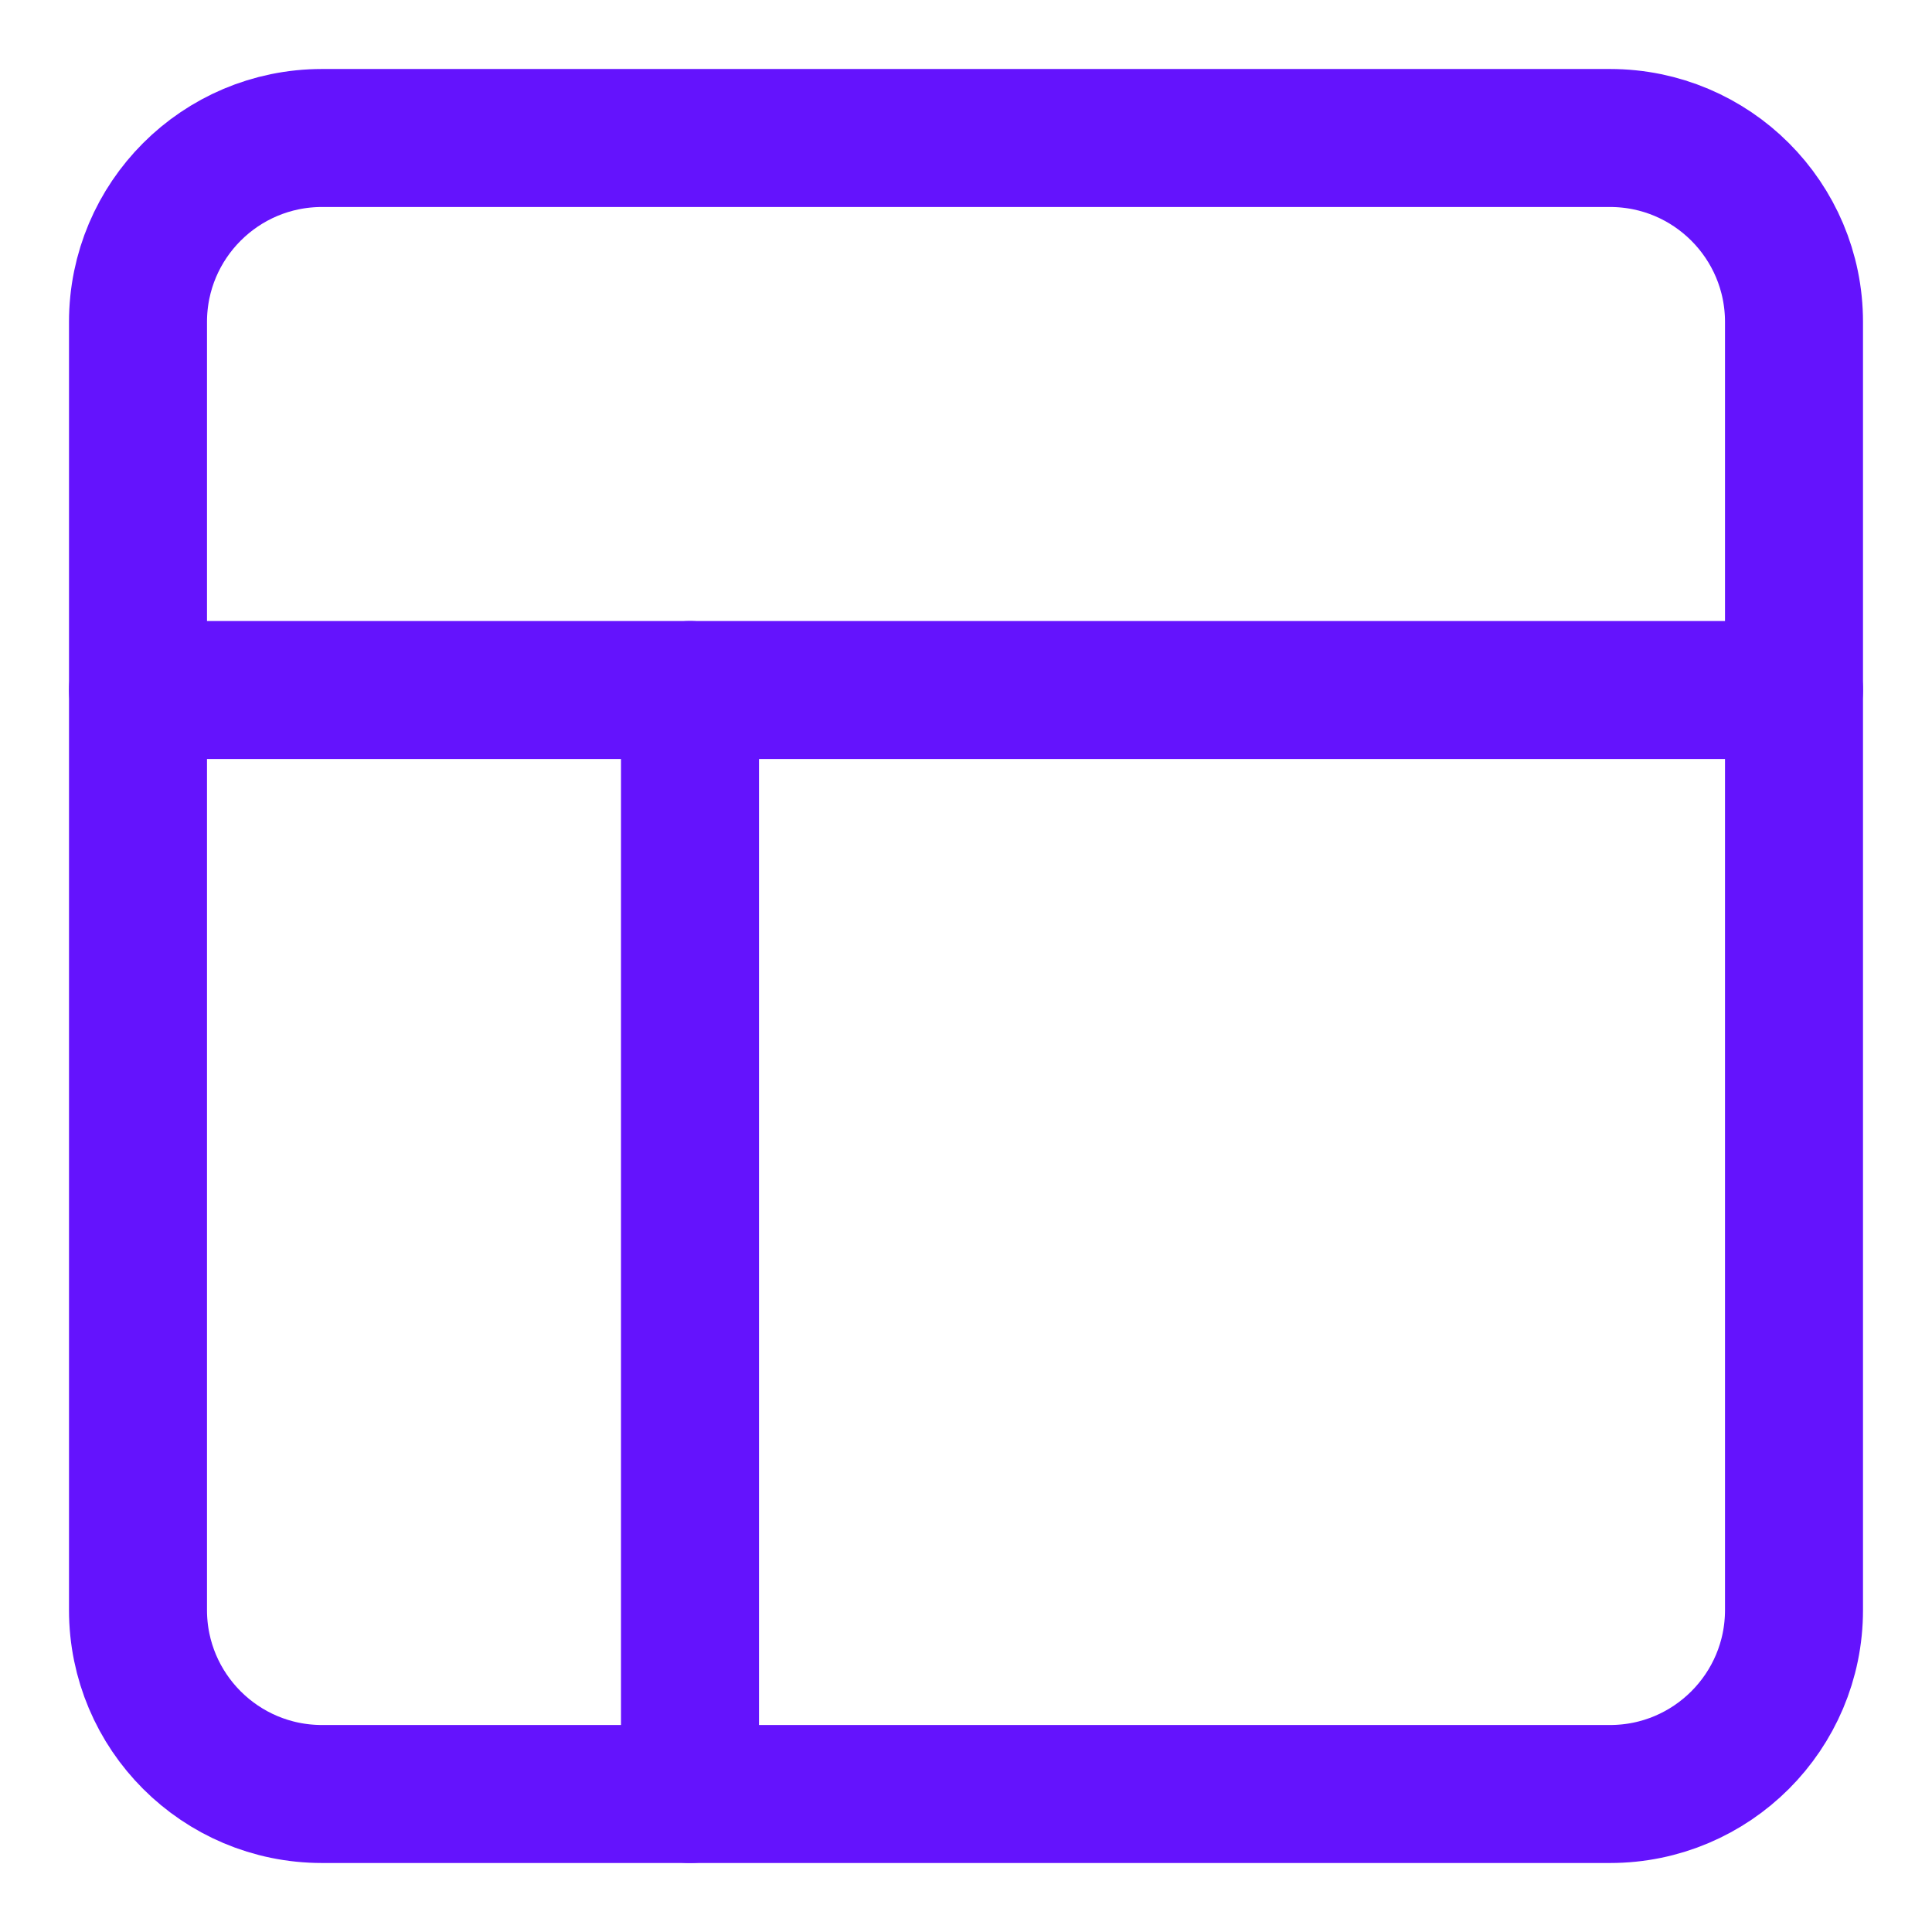
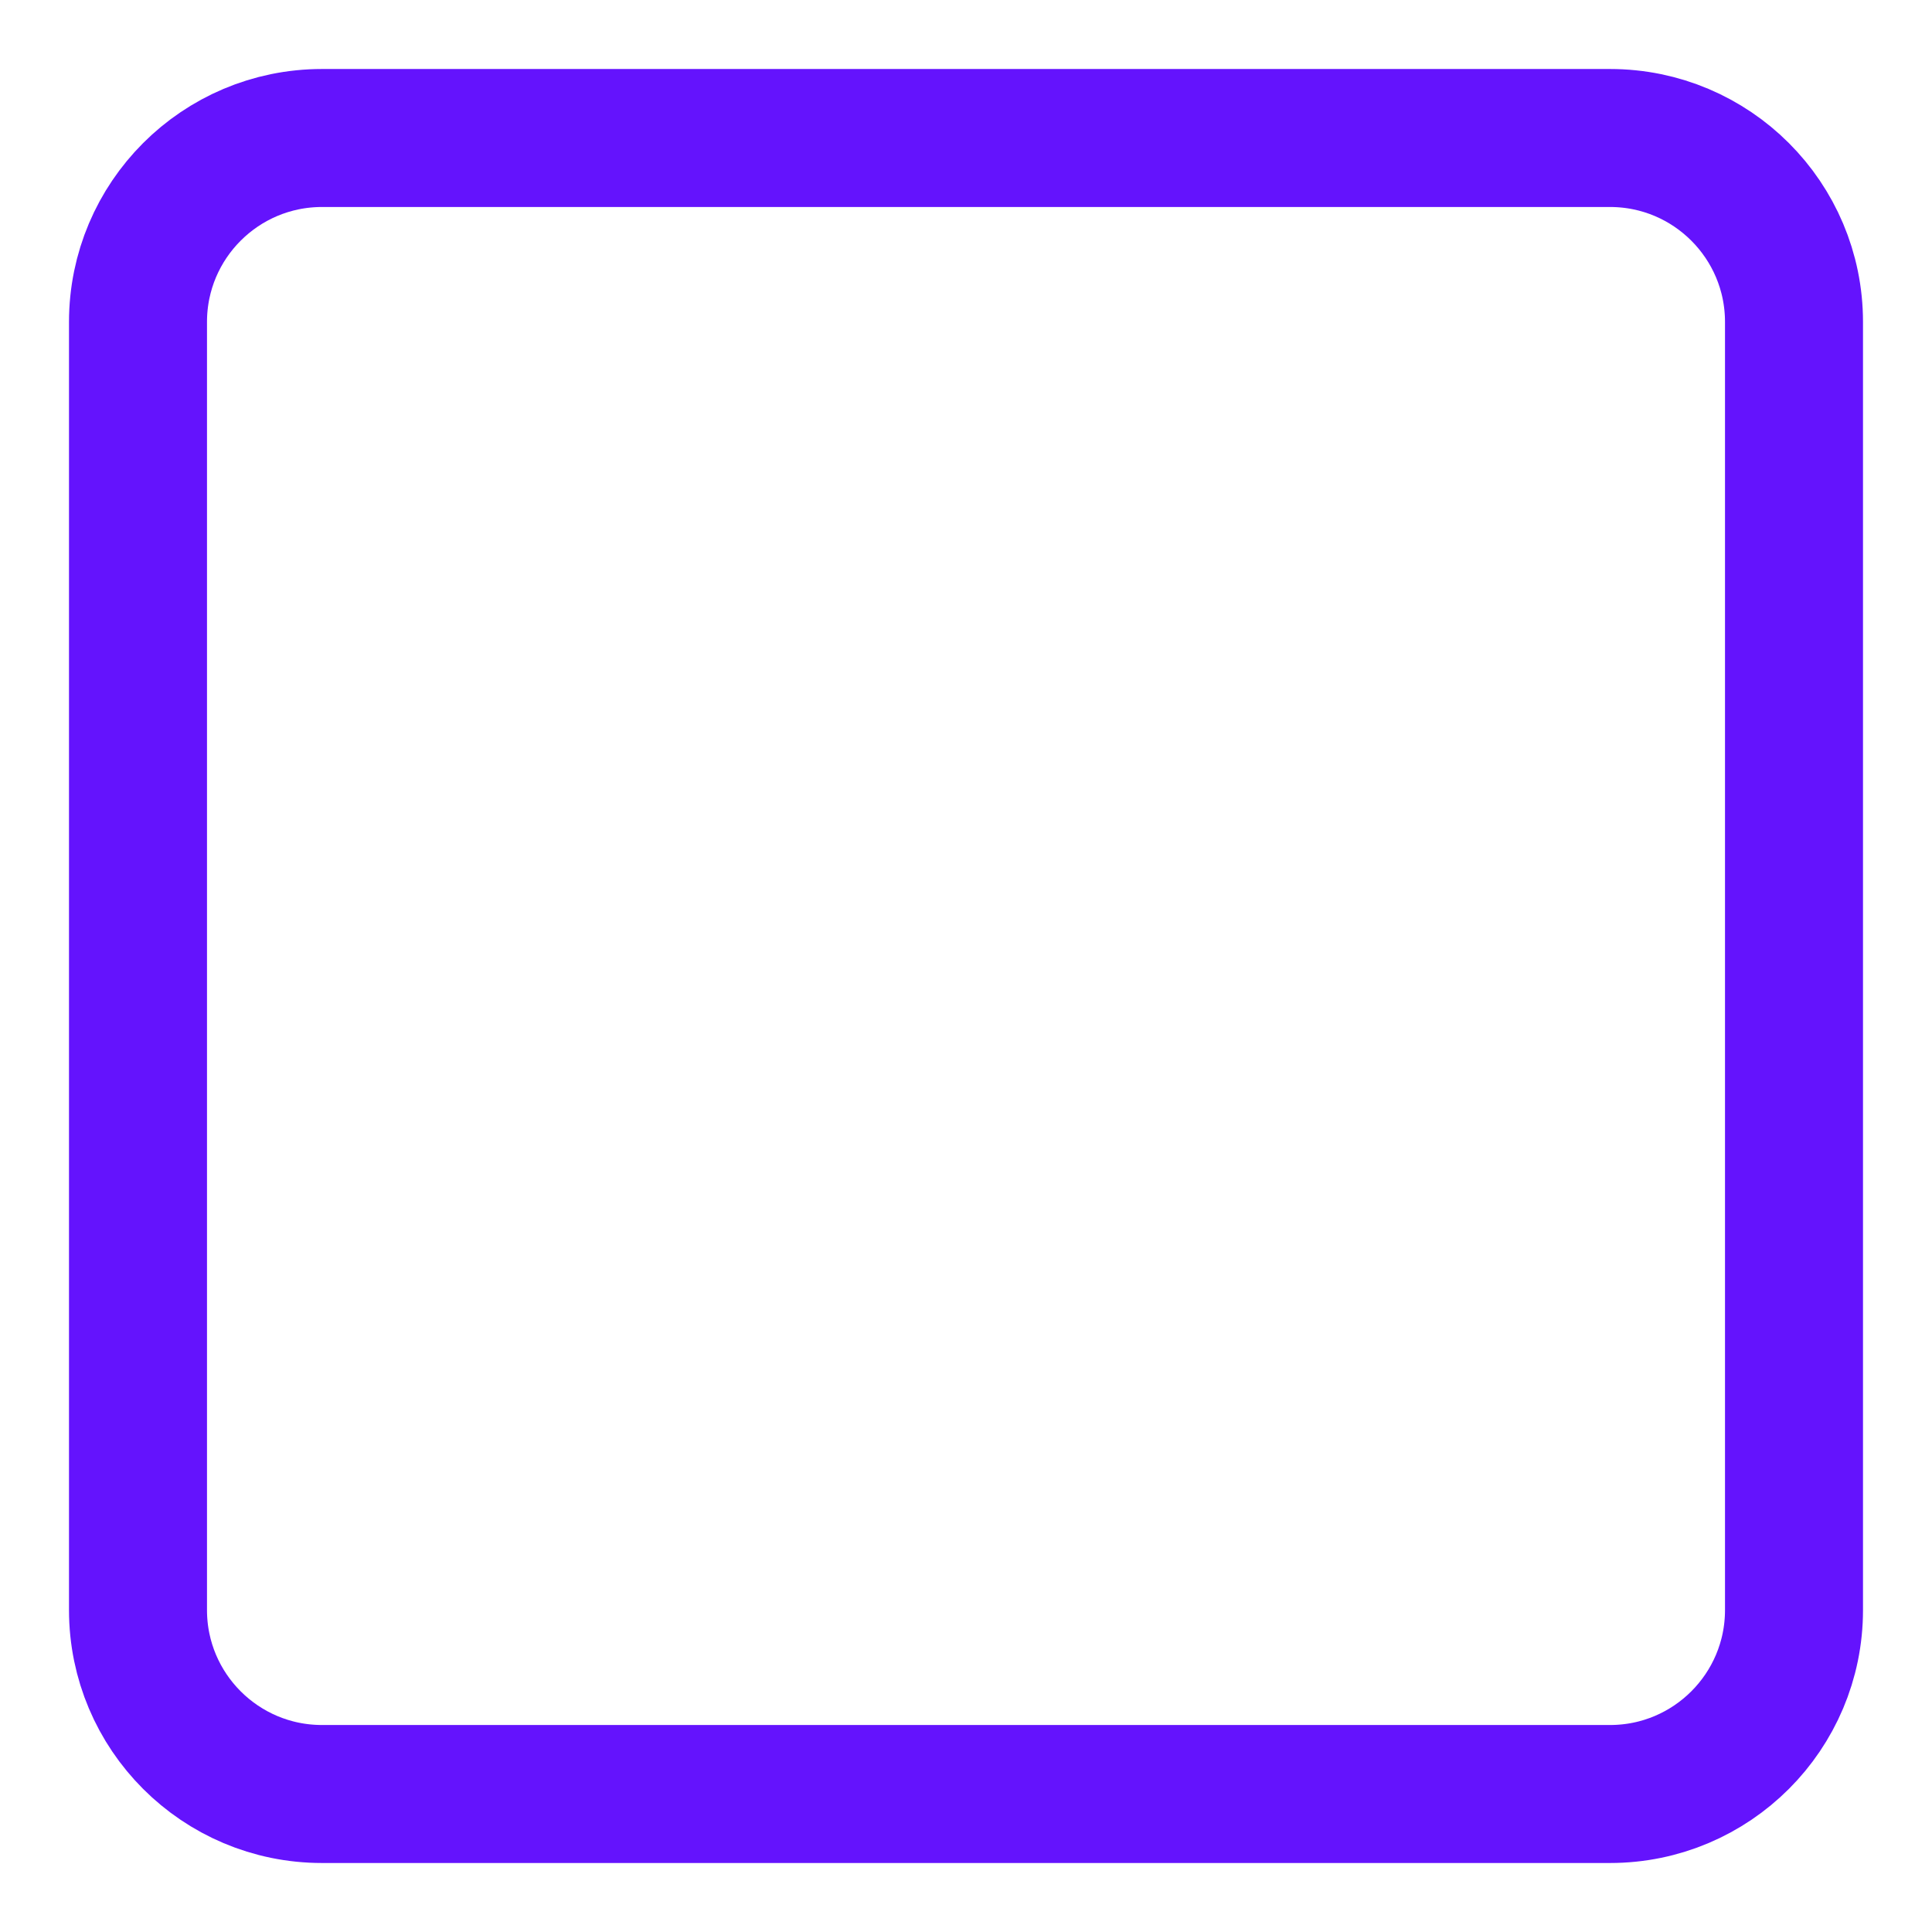
<svg xmlns="http://www.w3.org/2000/svg" width="14" height="14" viewBox="0 0 14 14" fill="none">
  <path d="M11.667 1H2.333C1.597 1 1 1.597 1 2.333V11.667C1 12.403 1.597 13 2.333 13H11.667C12.403 13 13 12.403 13 11.667V2.333C13 1.597 12.403 1 11.667 1Z" stroke="#6413FD" stroke-linecap="round" stroke-linejoin="round" />
-   <path d="M1 5H13" stroke="#6413FD" stroke-linecap="round" stroke-linejoin="round" />
-   <path d="M5 13V5" stroke="#6413FD" stroke-linecap="round" stroke-linejoin="round" />
</svg>